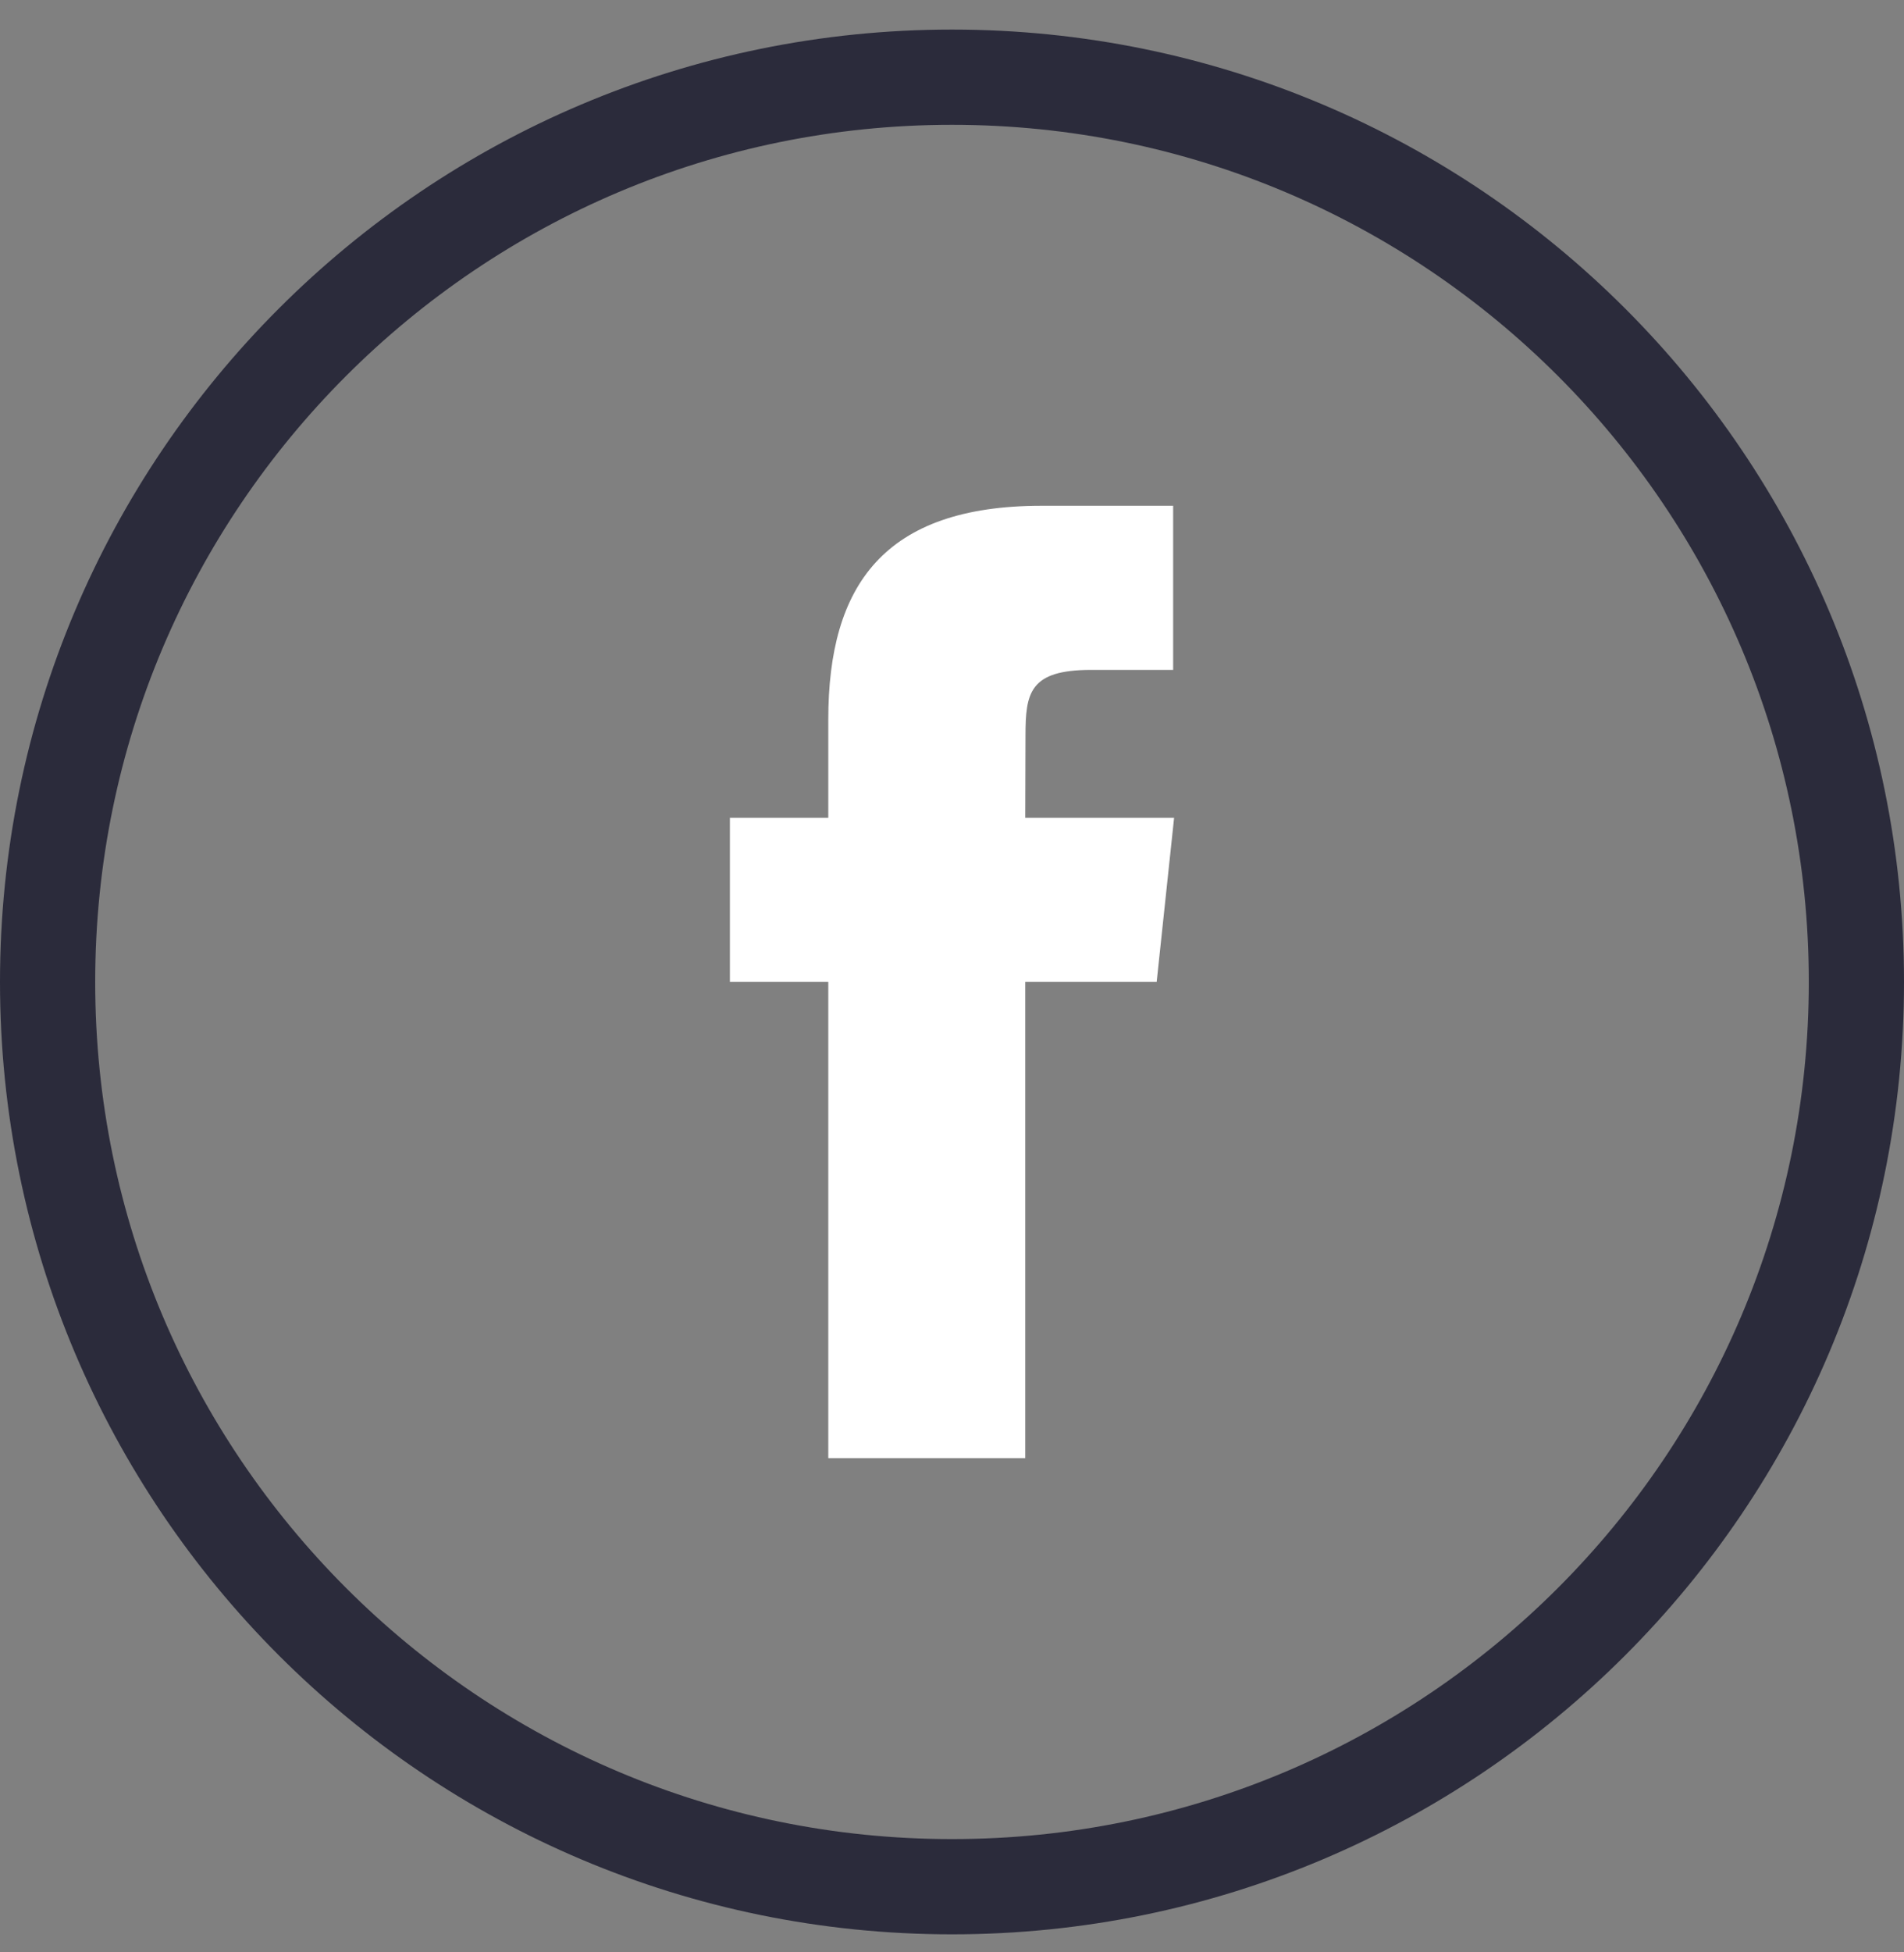
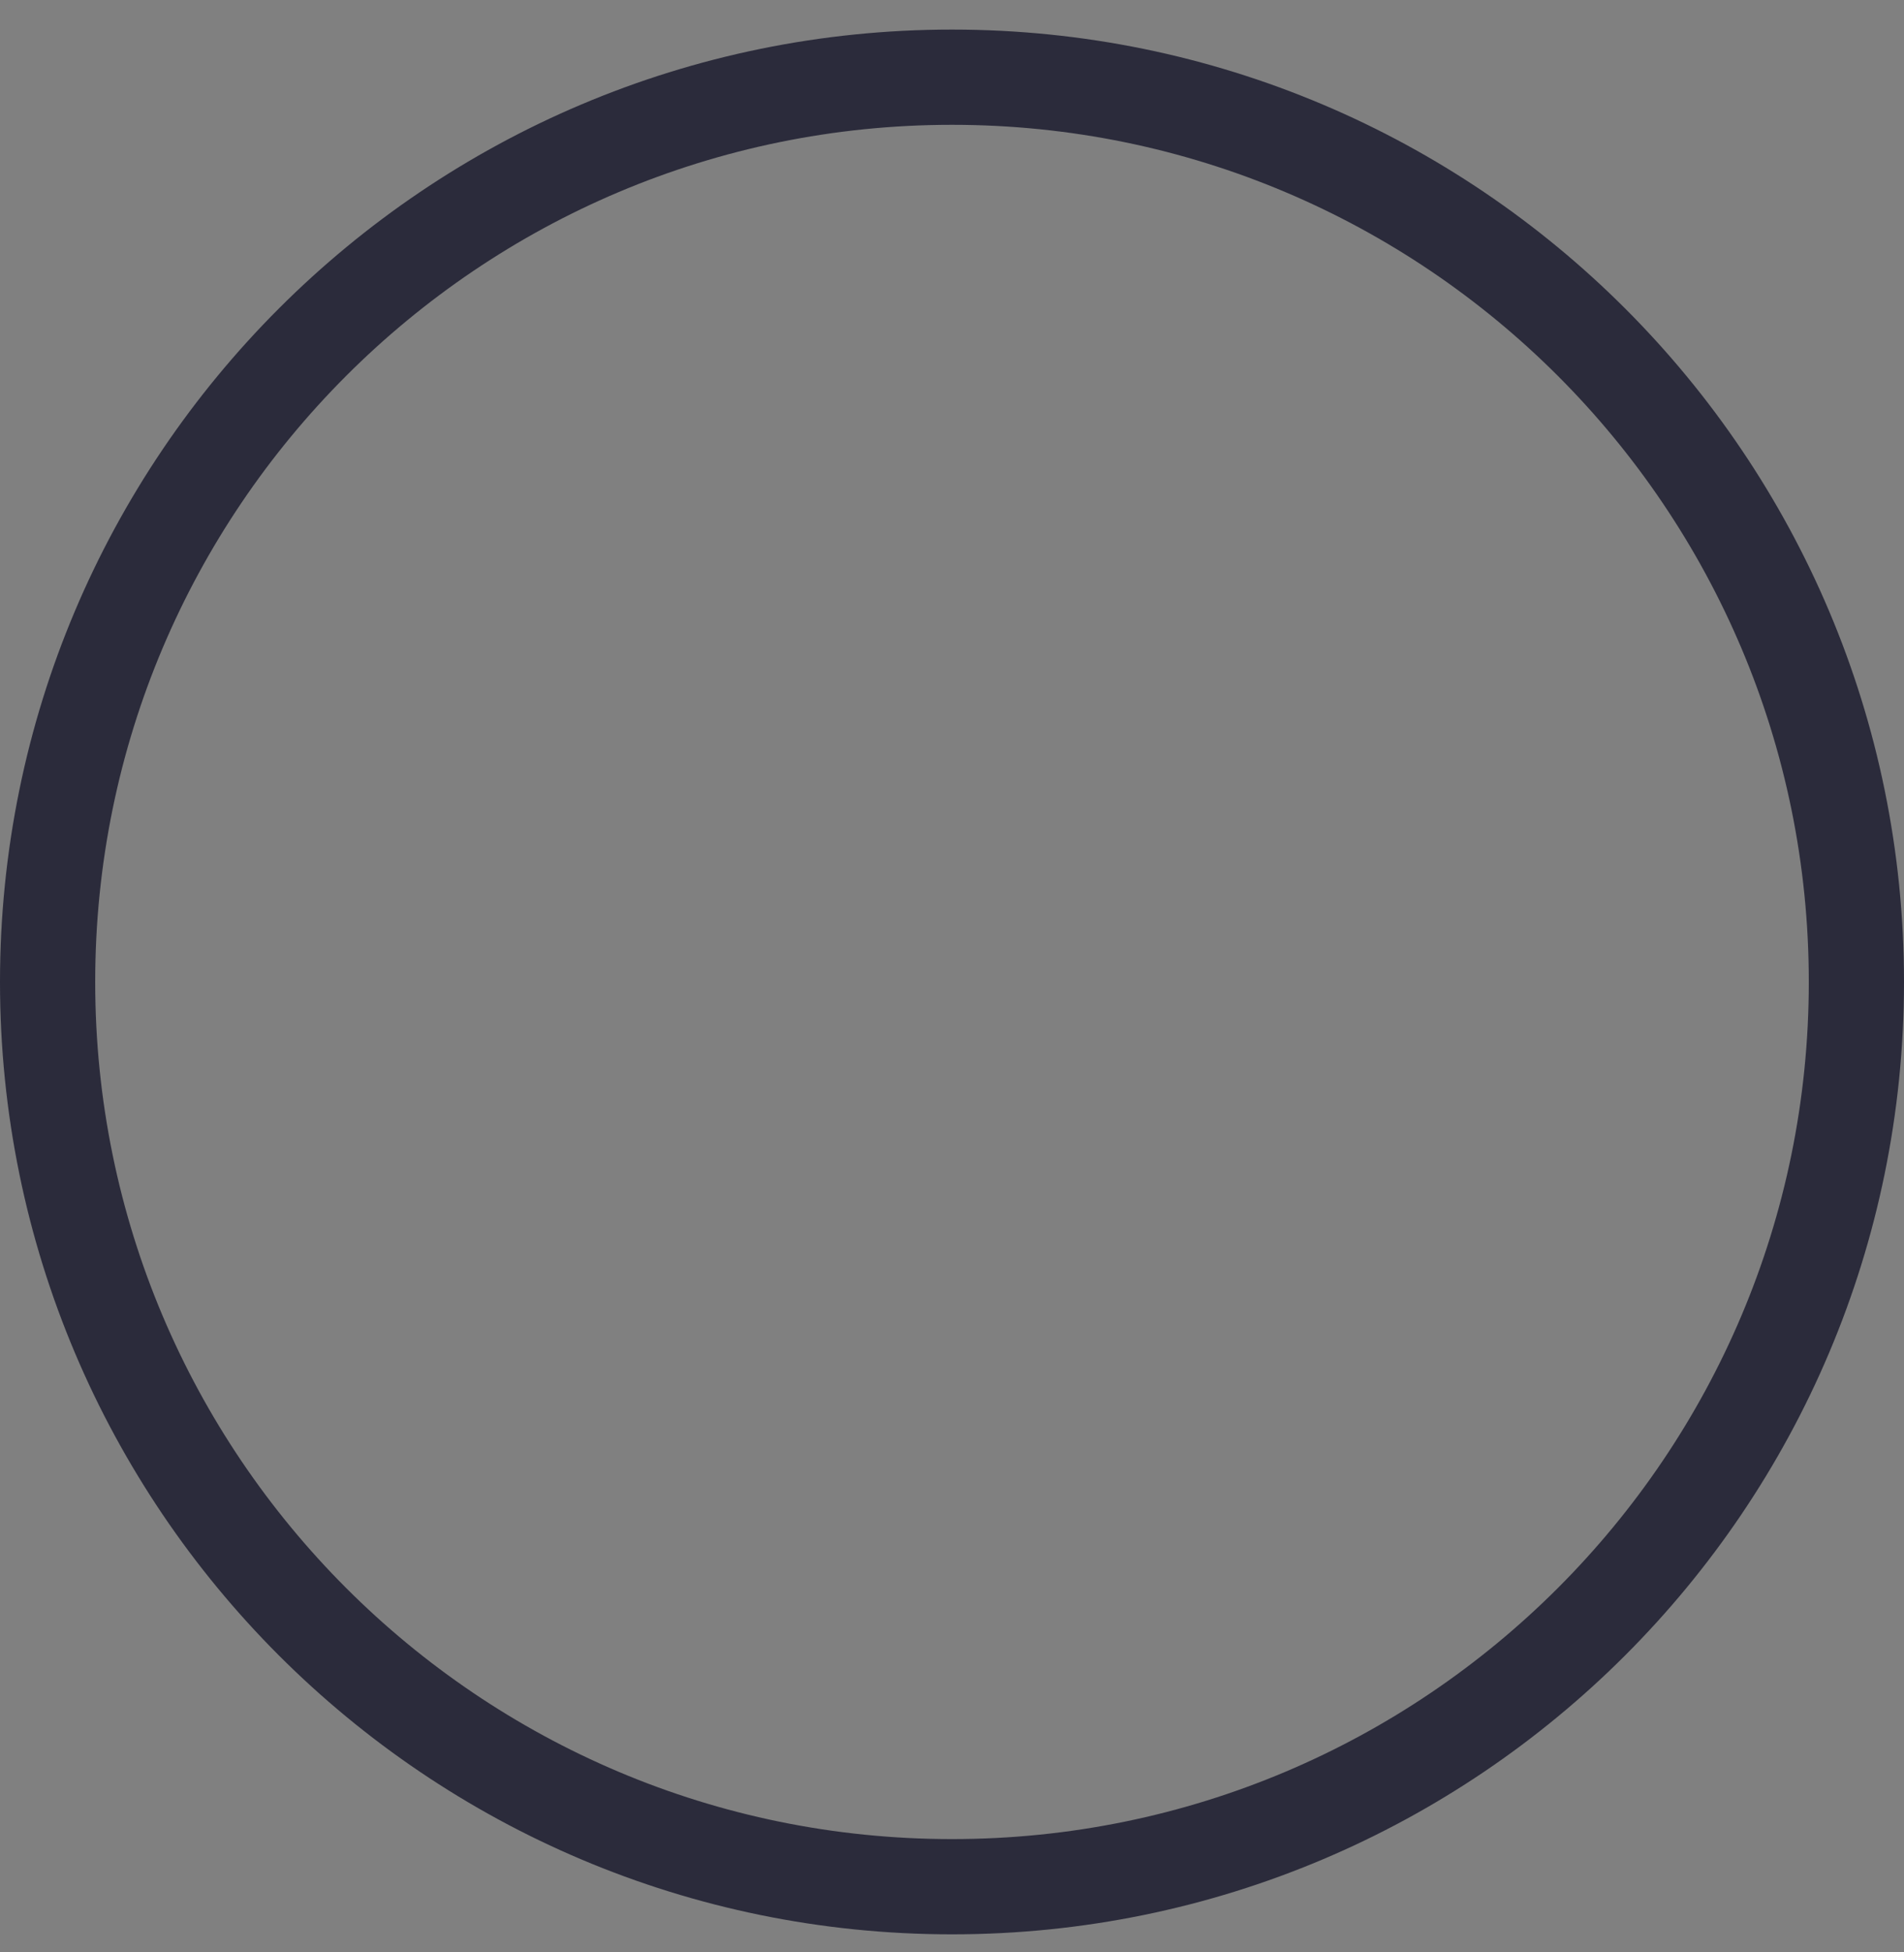
<svg xmlns="http://www.w3.org/2000/svg" width="40" height="41" viewBox="0 0 40 41" fill="none">
  <rect x="0" y="0" width="40" height="41" fill="#808080" stroke="none" />
  <path d="M20 39.621C9.507 39.621 1 31.114 1 20.621C1 10.128 9.507 1.621 20 1.621C30.493 1.621 39 10.128 39 20.621C39 31.114 30.493 39.621 20 39.621Z" stroke="#2B2B3B" stroke-width="2" />
-   <path fill-rule="evenodd" clip-rule="evenodd" d="M21.539 30.621V20.62H24.3L24.666 17.174H21.539L21.544 15.448C21.544 14.55 21.629 14.068 22.921 14.068H24.646V10.621H21.885C18.569 10.621 17.401 12.293 17.401 15.105V17.174H15.334V20.62H17.401V30.621H21.539Z" fill="white" />
</svg>